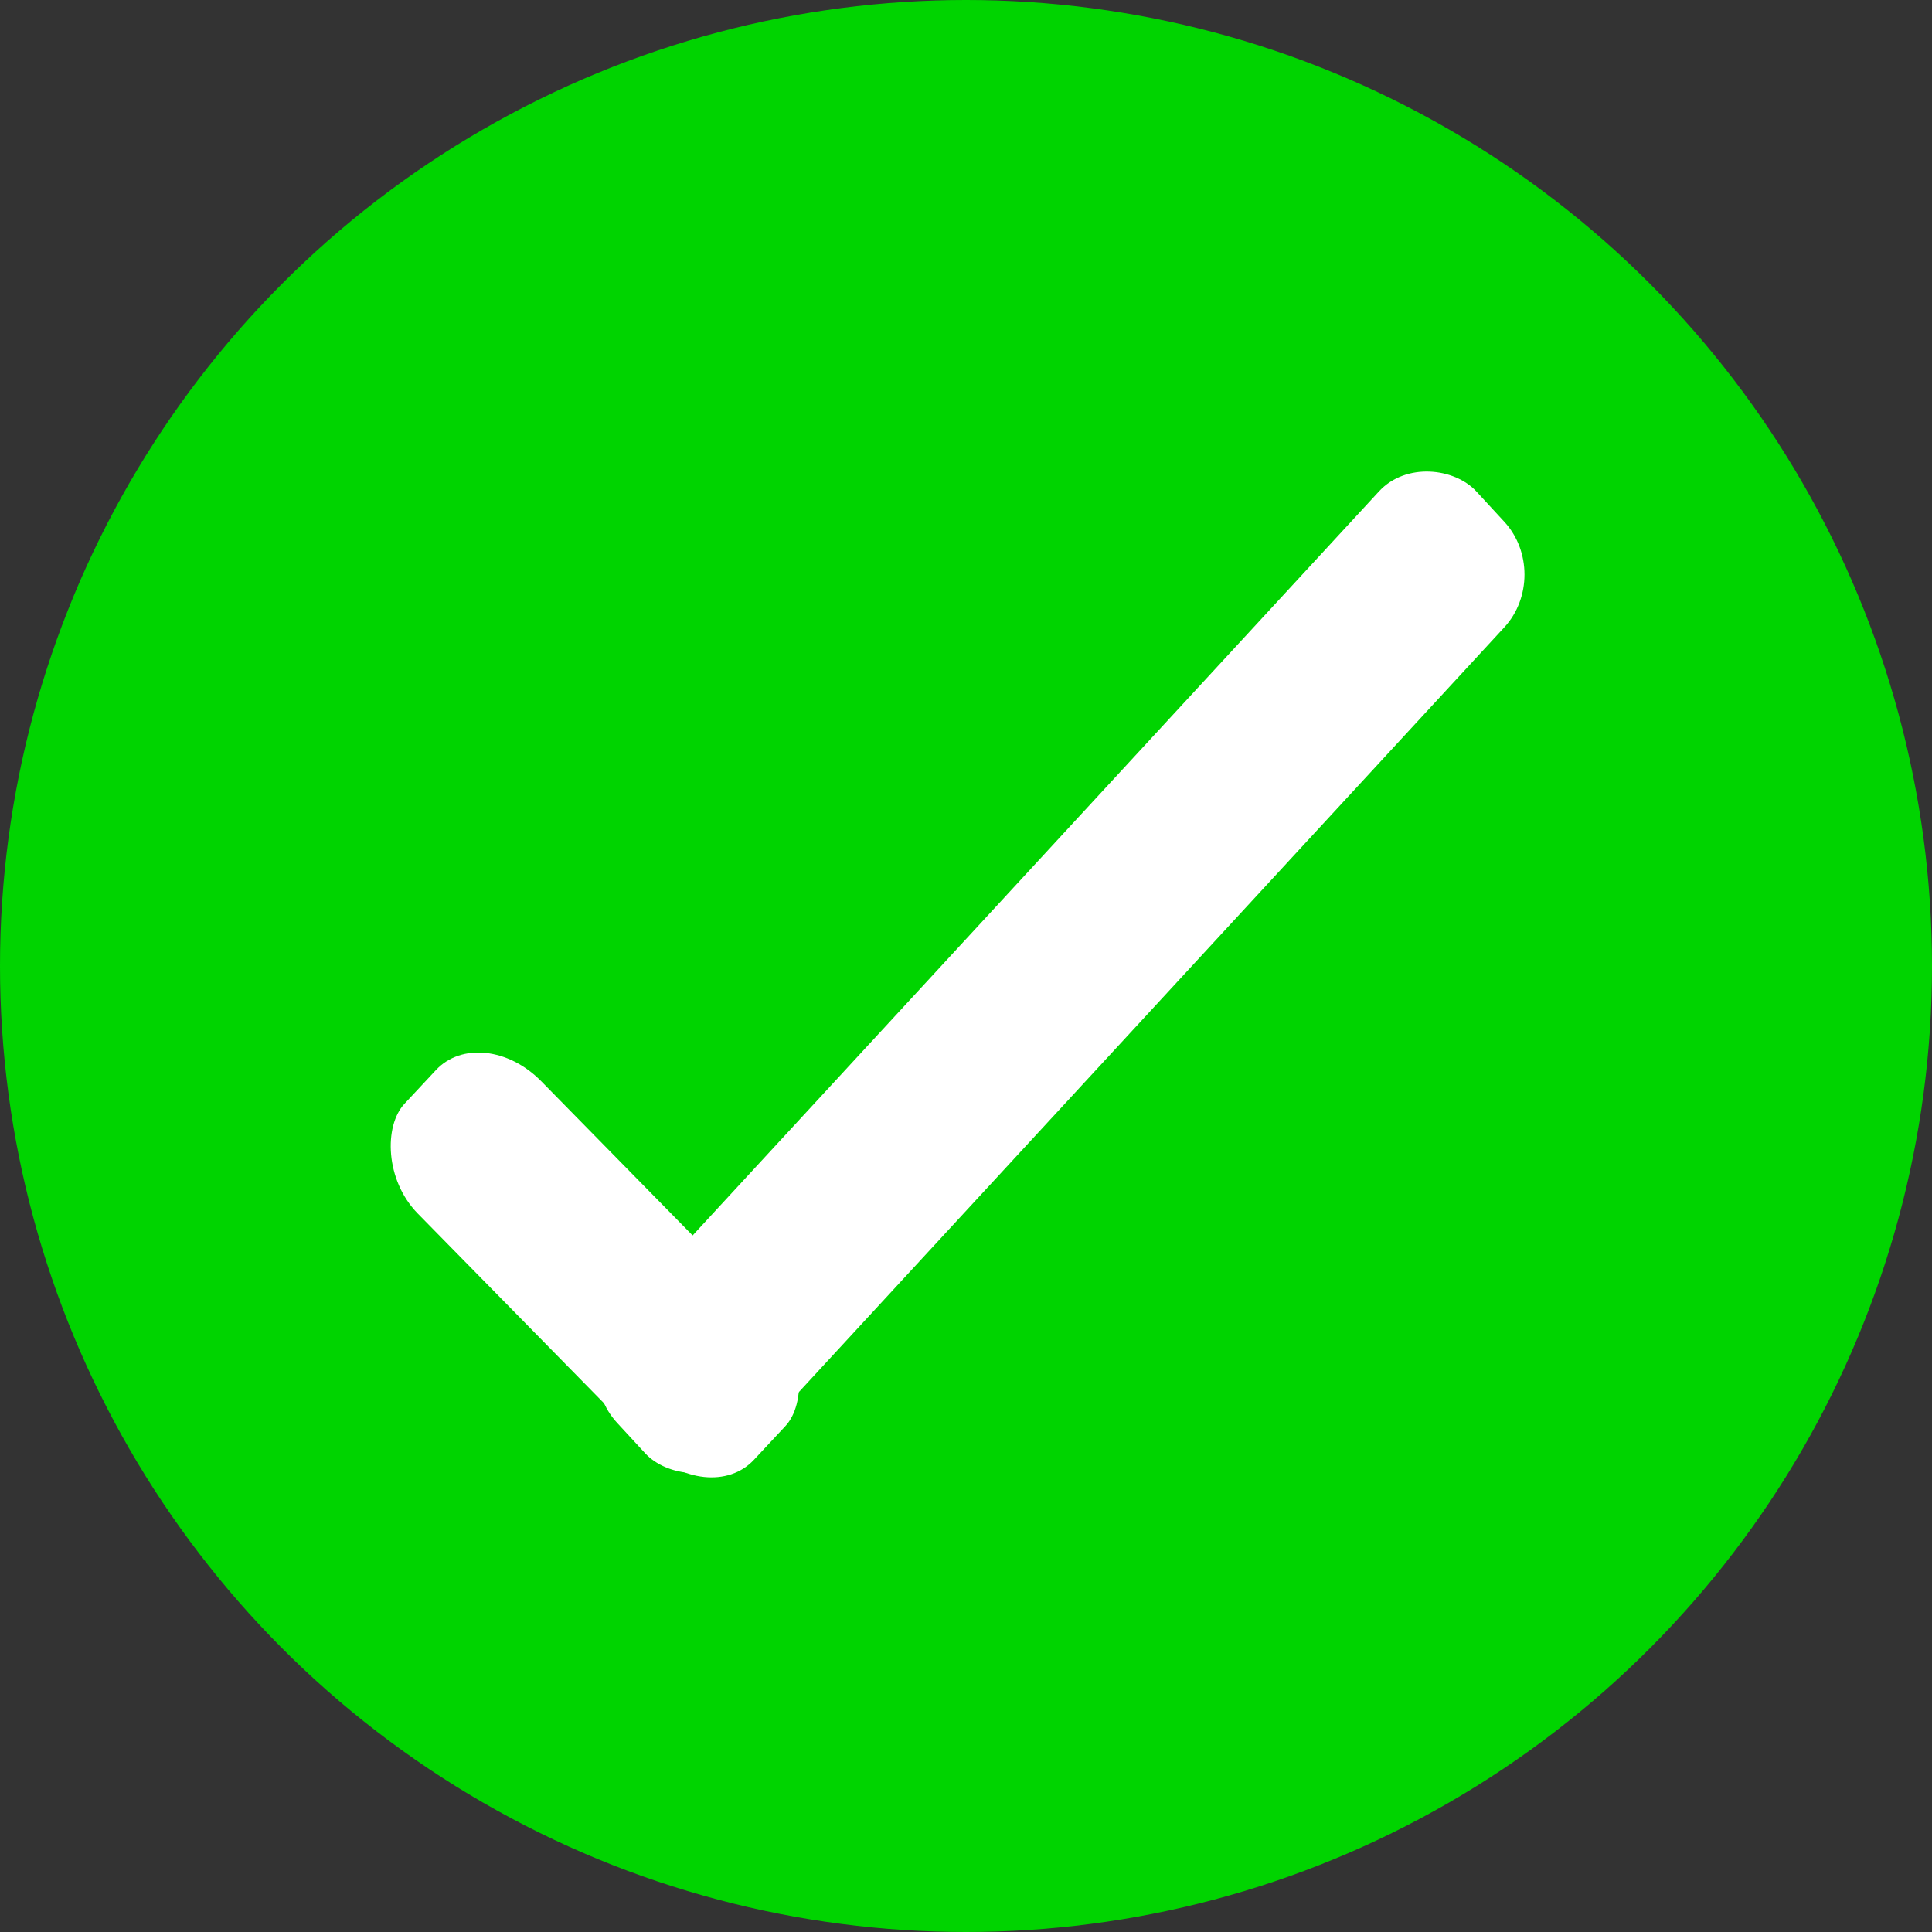
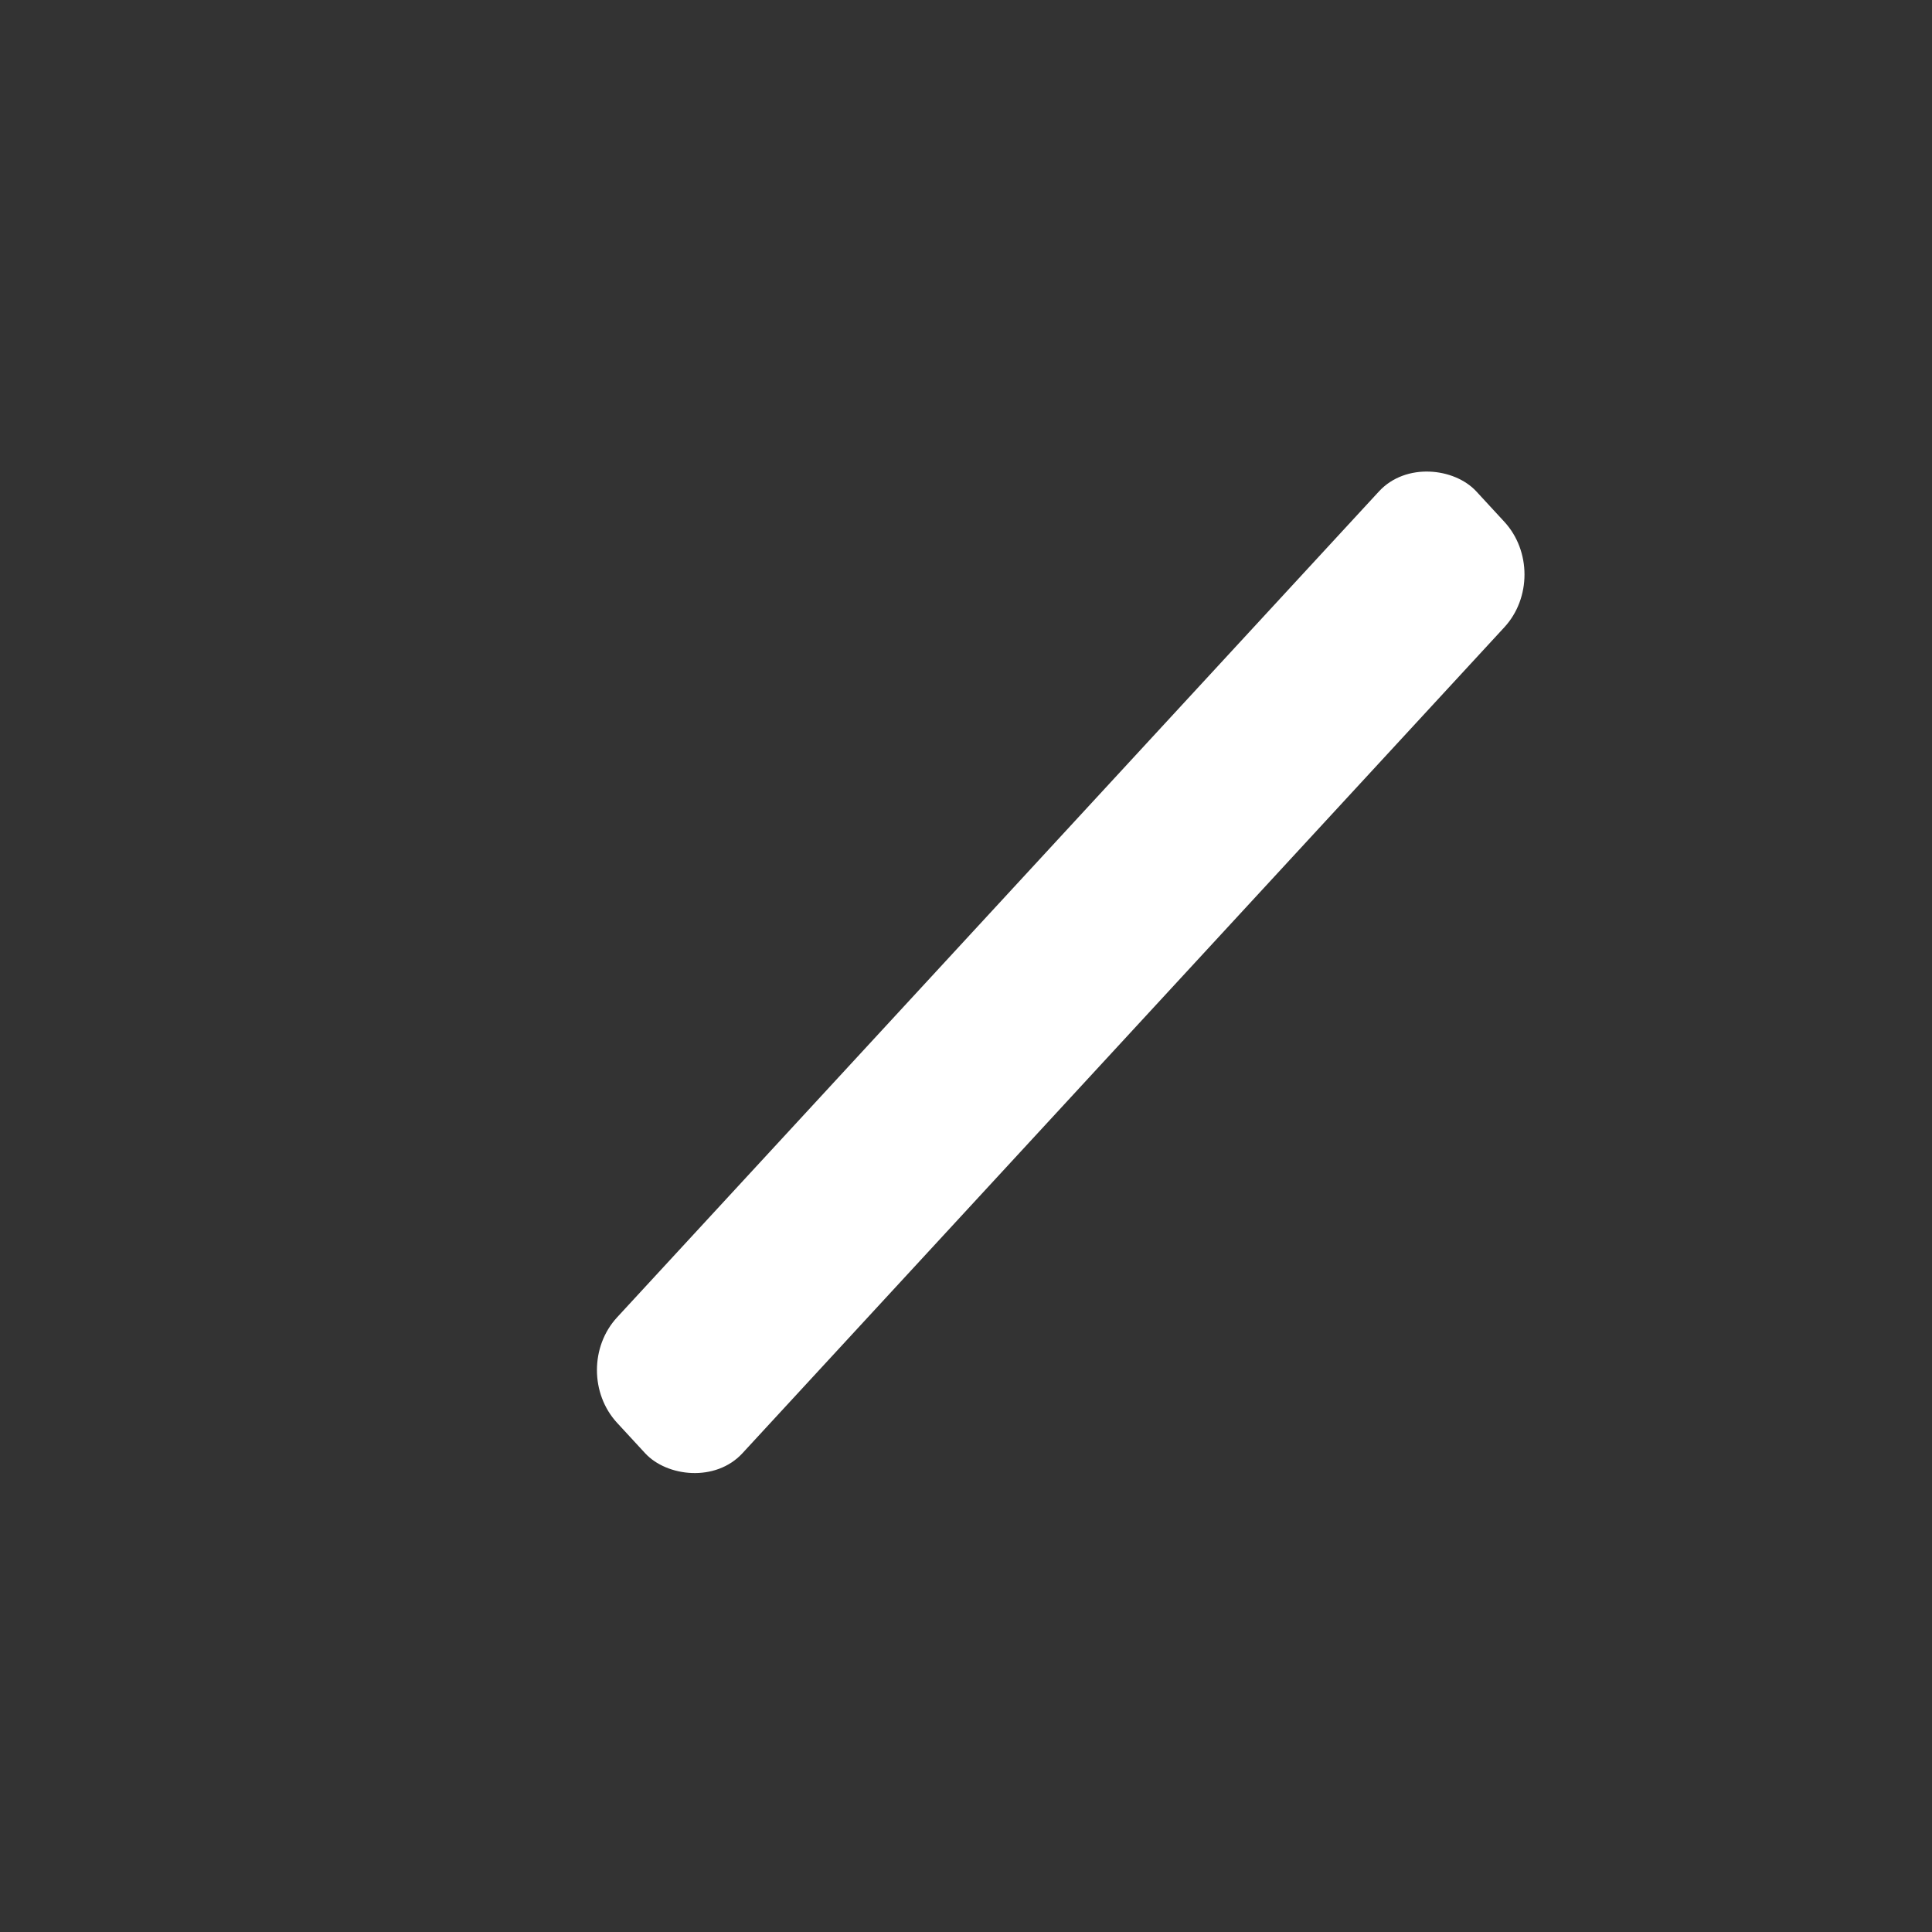
<svg xmlns="http://www.w3.org/2000/svg" xmlns:ns1="http://www.inkscape.org/namespaces/inkscape" xmlns:ns2="http://sodipodi.sourceforge.net/DTD/sodipodi-0.dtd" width="16.5mm" height="16.5mm" viewBox="0 0 16.5 16.5" version="1.1" id="svg5" ns1:version="1.1 (c4e8f9e, 2021-05-24)" ns2:docname="GreenCheck.svg">
  <rect x="0" y="0" width="16.5" height="16.5" fill="#333333" stroke="none" />
  <ns2:namedview id="namedview7" pagecolor="#ffffff" bordercolor="#666666" borderopacity="1.0" ns1:pageshadow="2" ns1:pageopacity="0.0" ns1:pagecheckerboard="0" ns1:document-units="mm" showgrid="false" ns1:zoom="0.67490268" ns1:cx="412.65209" ns1:cy="274.11359" ns1:window-width="1312" ns1:window-height="762" ns1:window-x="0" ns1:window-y="25" ns1:window-maximized="0" ns1:current-layer="layer1" fit-margin-top="0" fit-margin-left="0" fit-margin-right="0" fit-margin-bottom="0" units="mm" />
  <defs id="defs2" />
  <g ns1:label="Layer 1" ns1:groupmode="layer" id="layer1" transform="translate(-211.485,-237.522)">
    <g id="g213">
-       <circle style="fill:#00d400;fill-rule:evenodd;stroke:none;stroke-width:2;stroke-miterlimit:2.613" id="path31" cx="219.735" cy="245.772" r="8.25" />
      <rect style="fill:#ffffff;fill-rule:evenodd;stroke:none;stroke-width:2.003;stroke-miterlimit:2.613" id="rect5323-9" width="10.823" height="1.579" x="-9.997" y="329.082" transform="matrix(0.678,-0.735,0.678,0.735,0,0)" ry="0.613" rx="0.613" />
-       <rect style="fill:#ffffff;fill-rule:evenodd;stroke:none;stroke-width:2.001;stroke-miterlimit:2.613" id="rect5631" width="4.258" height="1.546" x="325.742" y="18.687" transform="matrix(0.701,0.714,-0.682,0.731,0,0)" ry="0.576" rx="0.723" />
    </g>
  </g>
</svg>